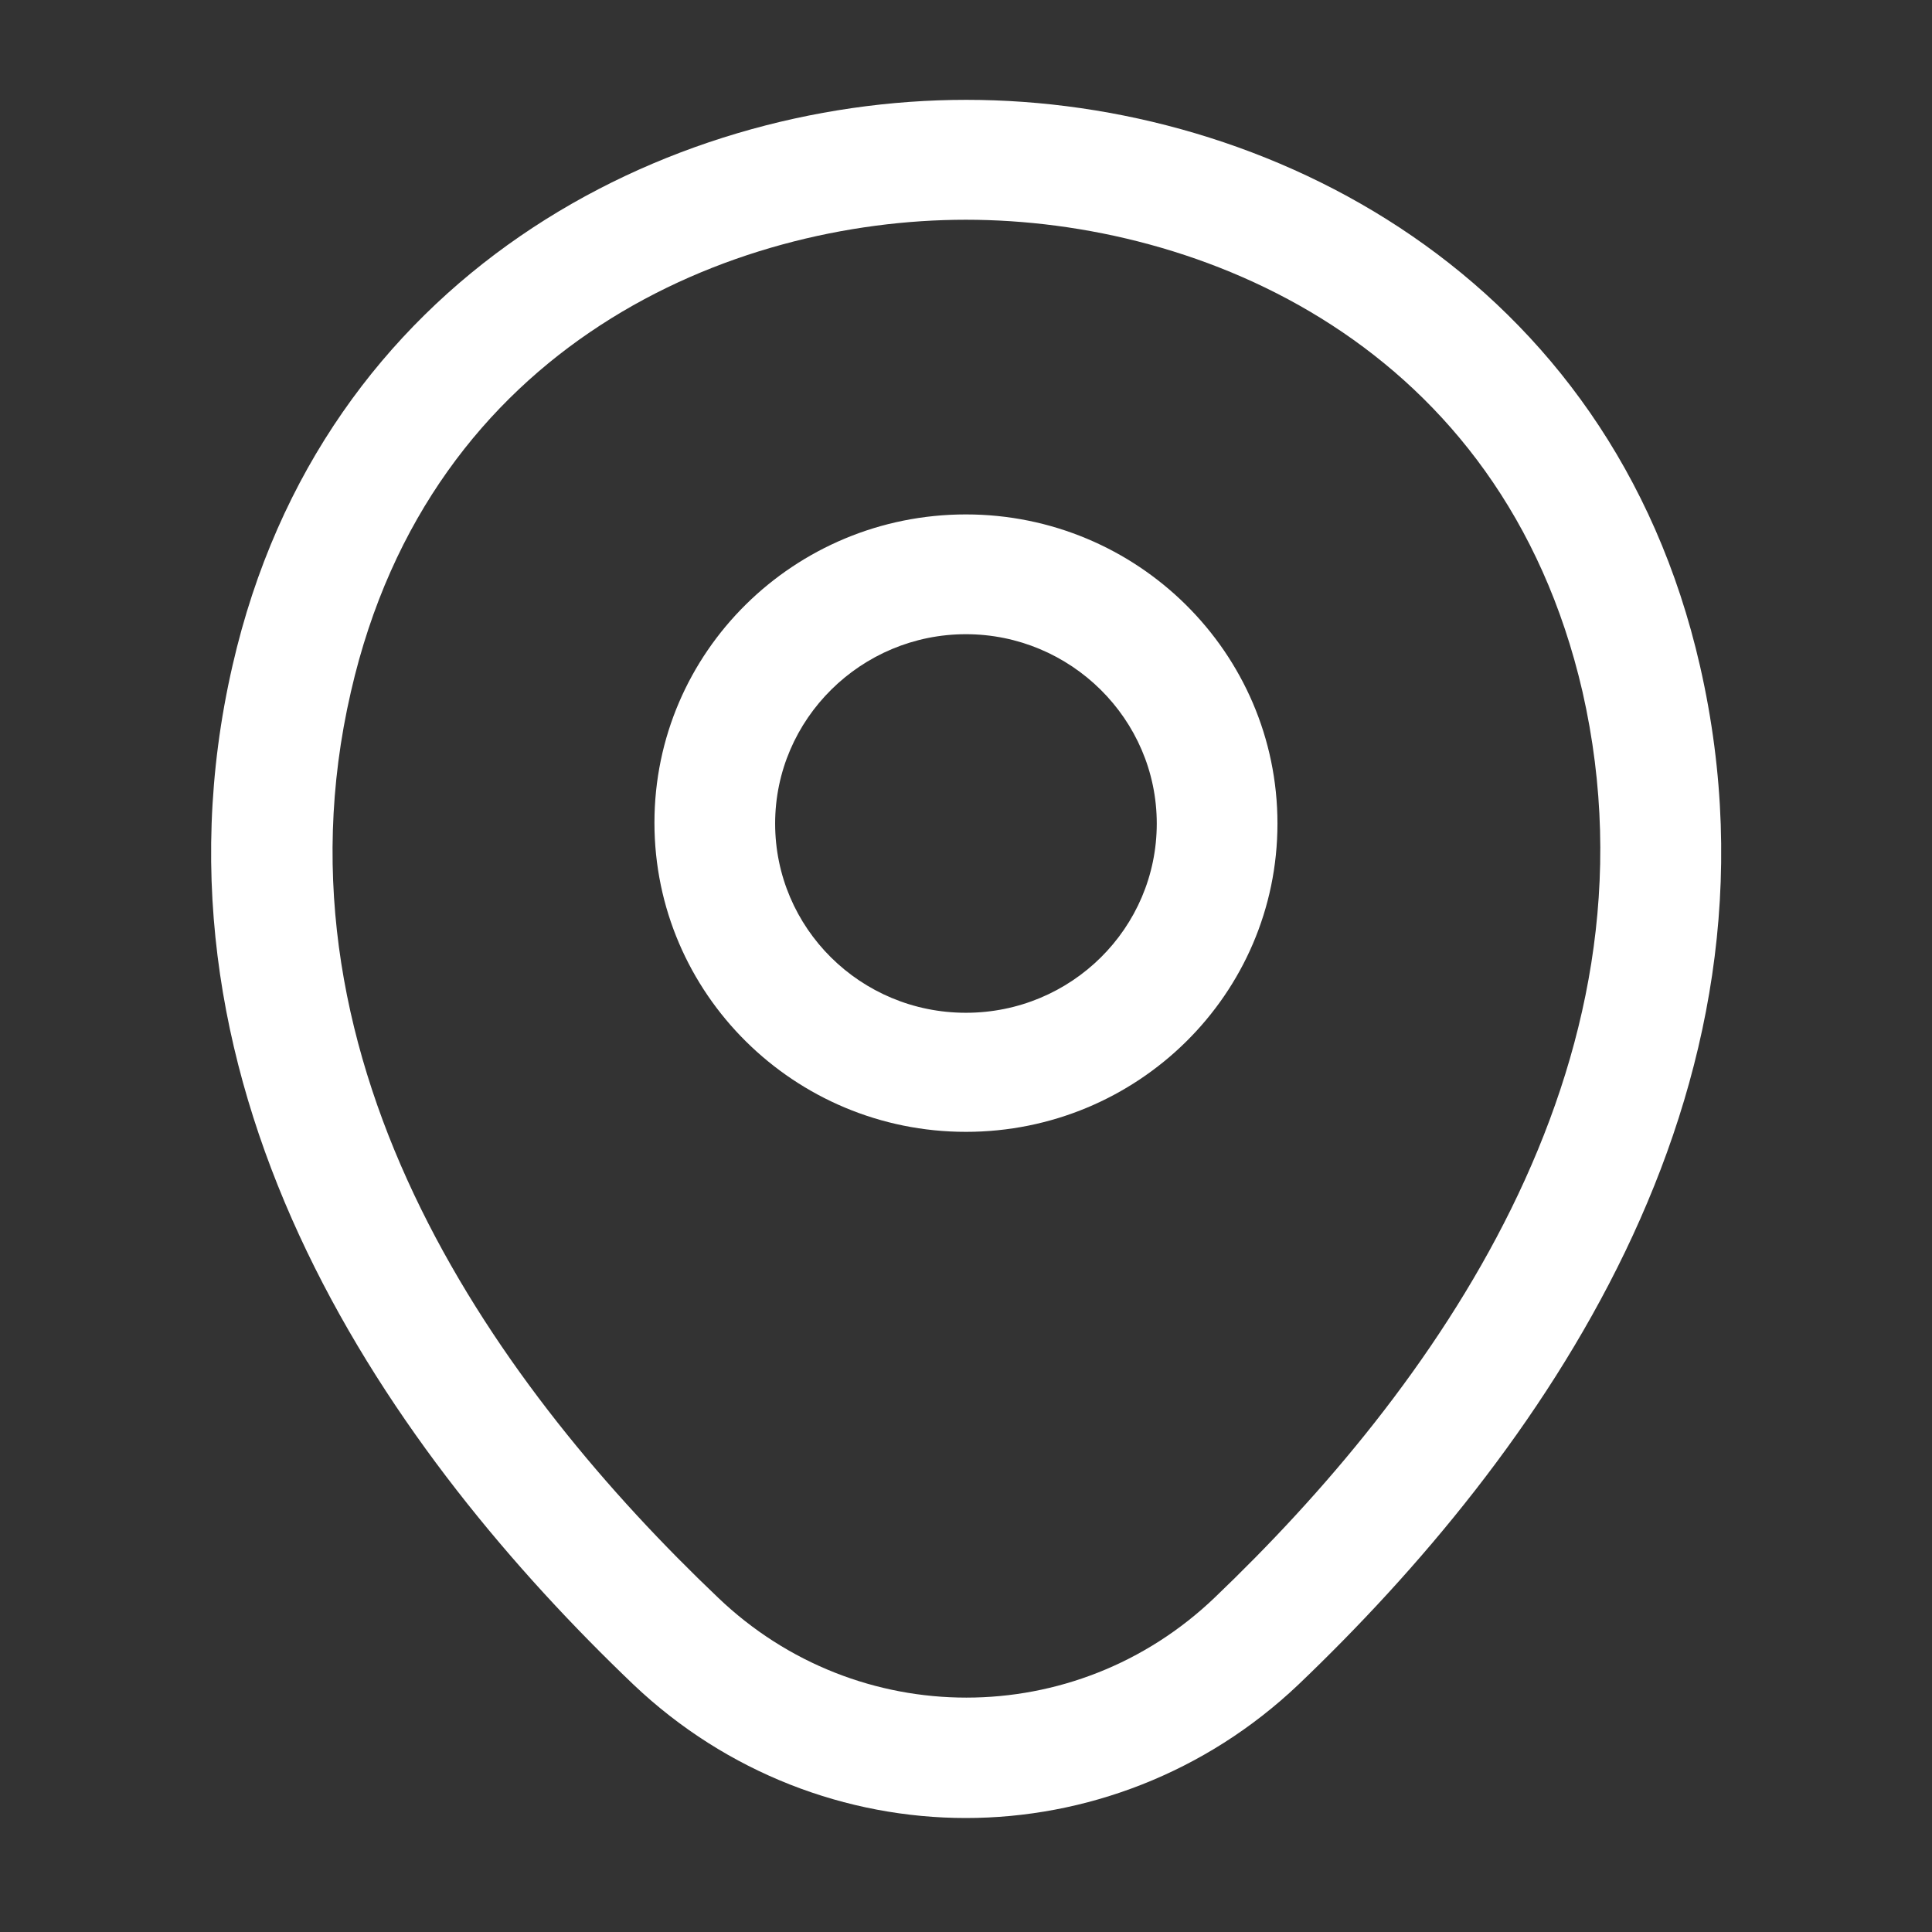
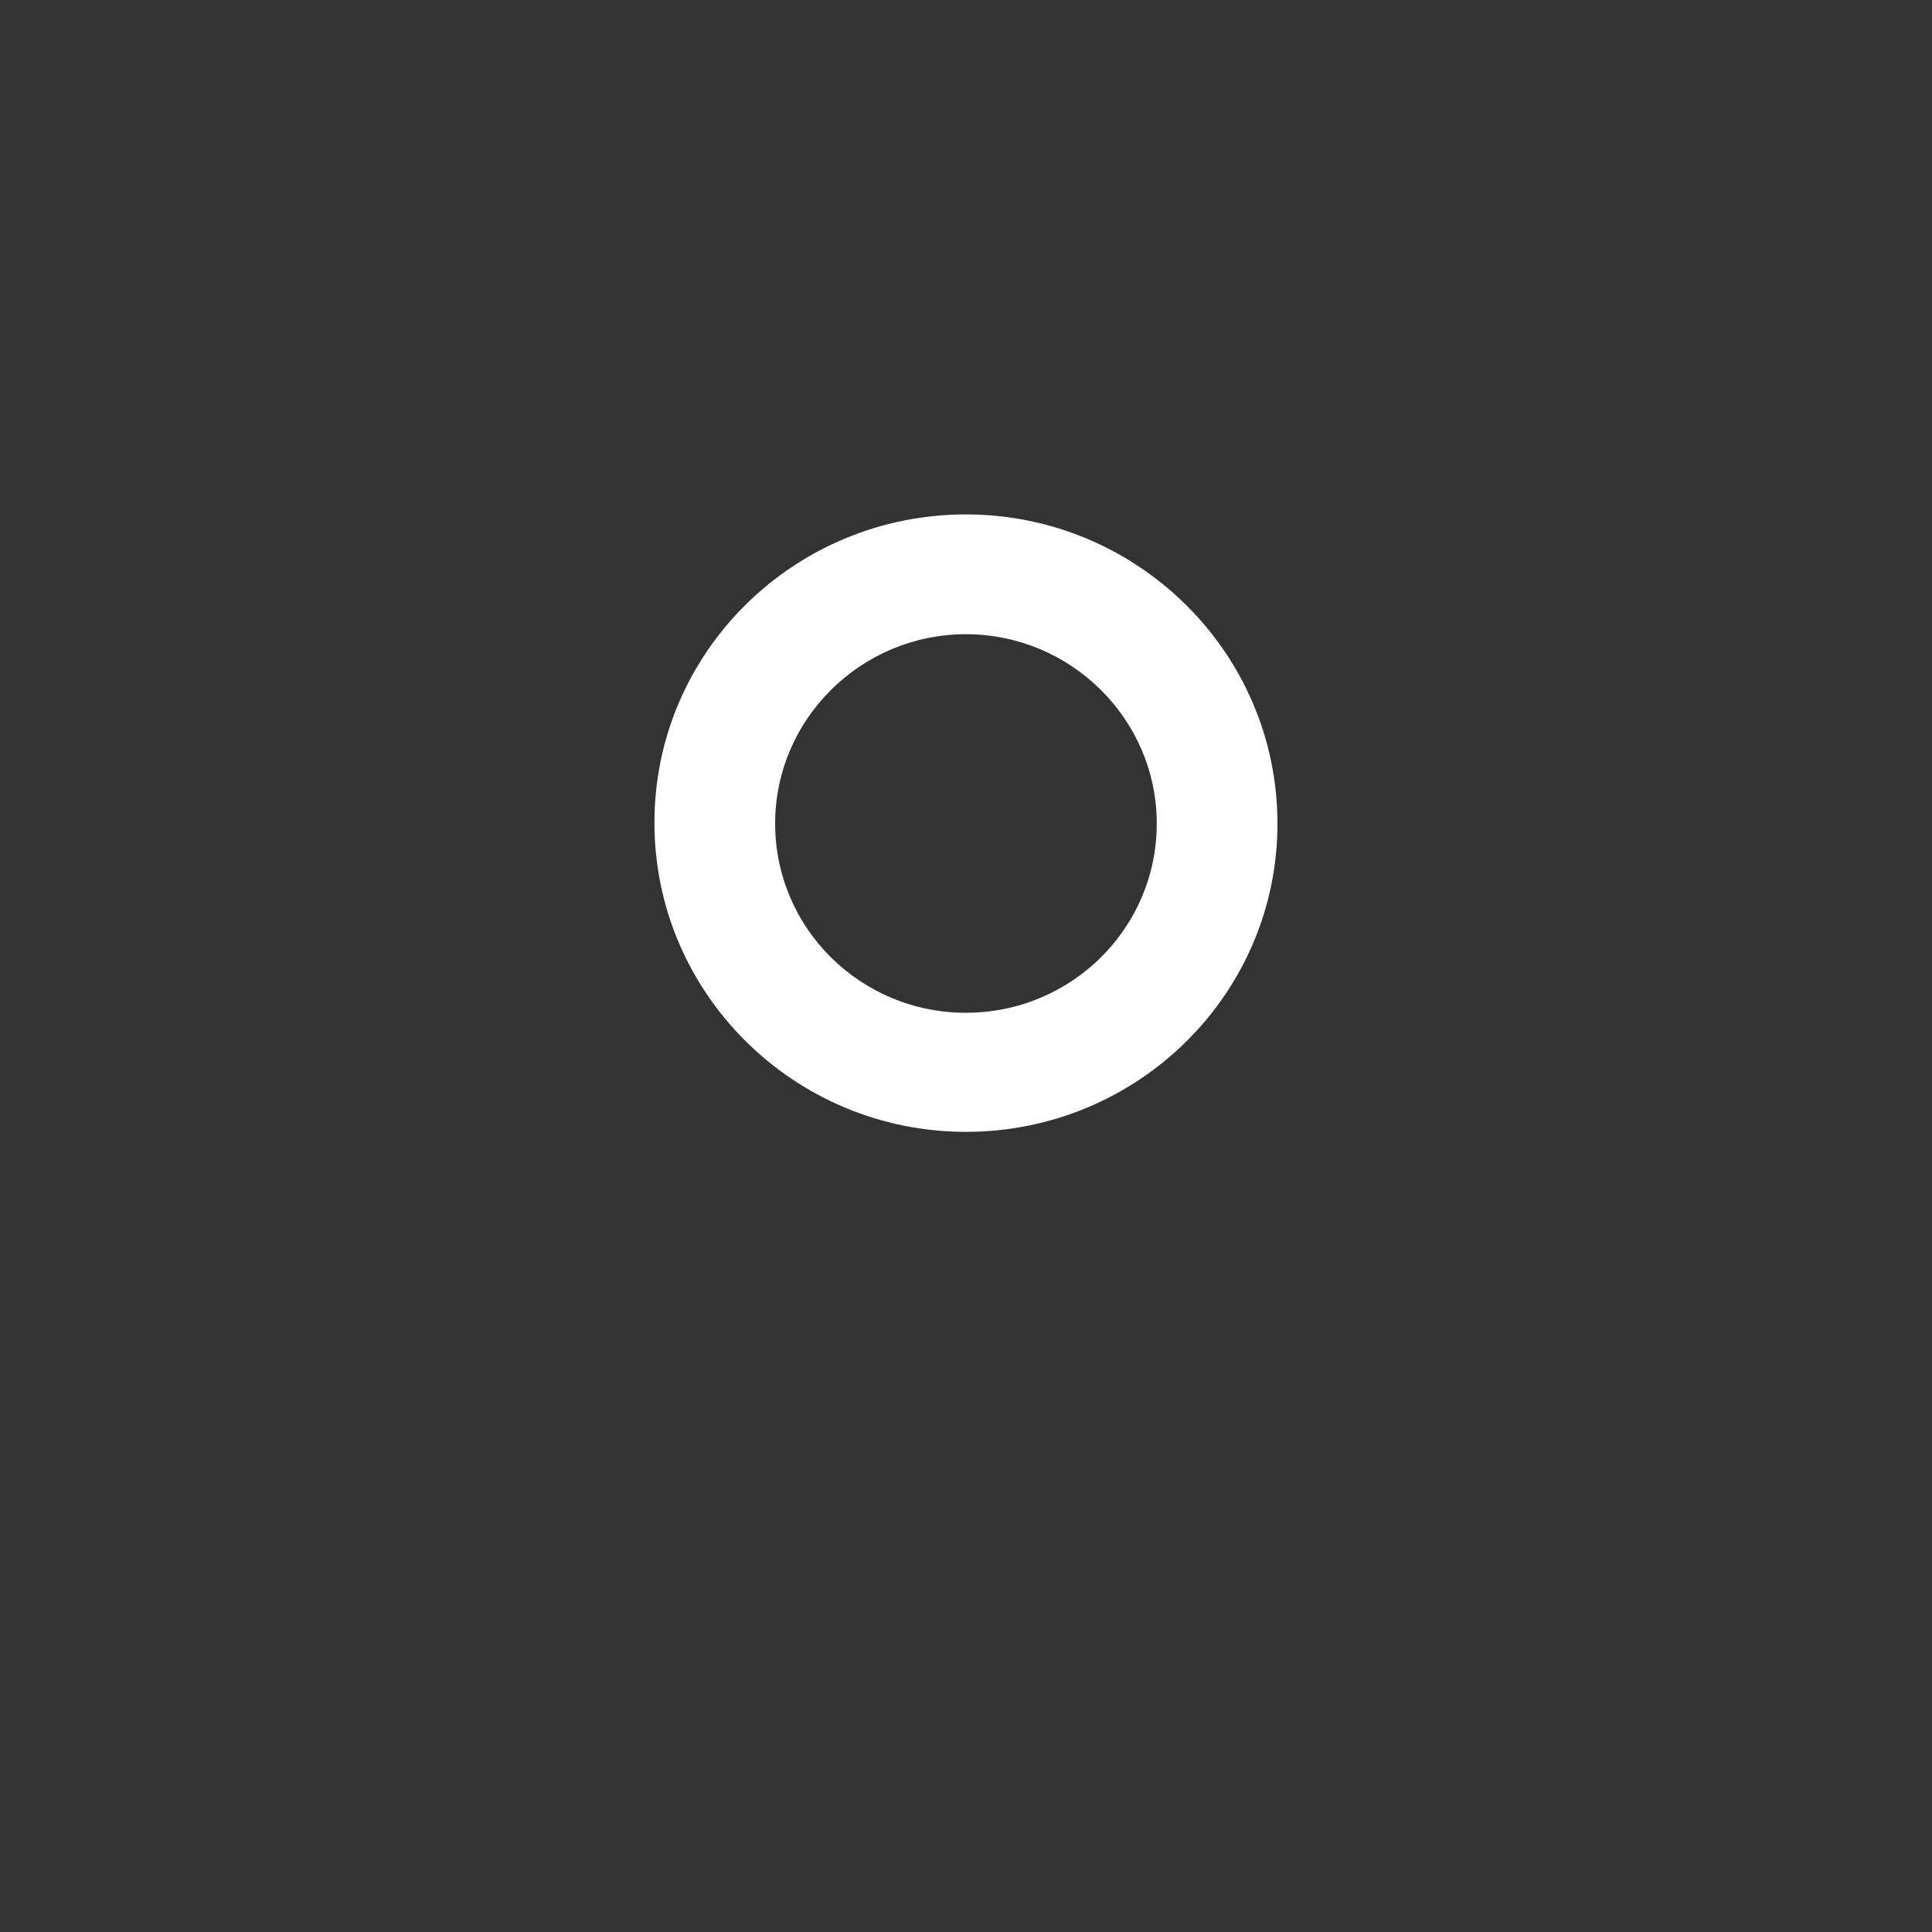
<svg xmlns="http://www.w3.org/2000/svg" width="19" height="19" viewBox="0 0 19 19" fill="none">
  <rect x="0" y="0" width="19" height="19" fill="#333333" stroke="none" />
  <path d="M9.499 11.131C7.813 11.131 6.436 9.772 6.436 8.091C6.436 6.41 7.813 5.059 9.499 5.059C11.185 5.059 12.563 6.418 12.563 8.099C12.563 9.78 11.185 11.131 9.499 11.131ZM9.499 6.237C8.47 6.237 7.623 7.07 7.623 8.099C7.623 9.128 8.462 9.96 9.499 9.96C10.536 9.96 11.376 9.128 11.376 8.099C11.376 7.07 10.528 6.237 9.499 6.237Z" fill="white" />
-   <path d="M9.499 17.879C8.328 17.879 7.148 17.439 6.23 16.567C3.894 14.336 1.314 10.778 2.287 6.544C3.166 2.703 6.546 0.982 9.499 0.982C9.499 0.982 9.499 0.982 9.507 0.982C12.46 0.982 15.841 2.703 16.719 6.552C17.685 10.786 15.104 14.336 12.769 16.567C11.851 17.439 10.671 17.879 9.499 17.879ZM9.499 2.161C7.196 2.161 4.235 3.378 3.451 6.803C2.596 10.503 4.939 13.692 7.061 15.711C8.431 17.023 10.576 17.023 11.946 15.711C14.059 13.692 16.403 10.503 15.563 6.803C14.772 3.378 11.803 2.161 9.499 2.161Z" fill="white" />
</svg>